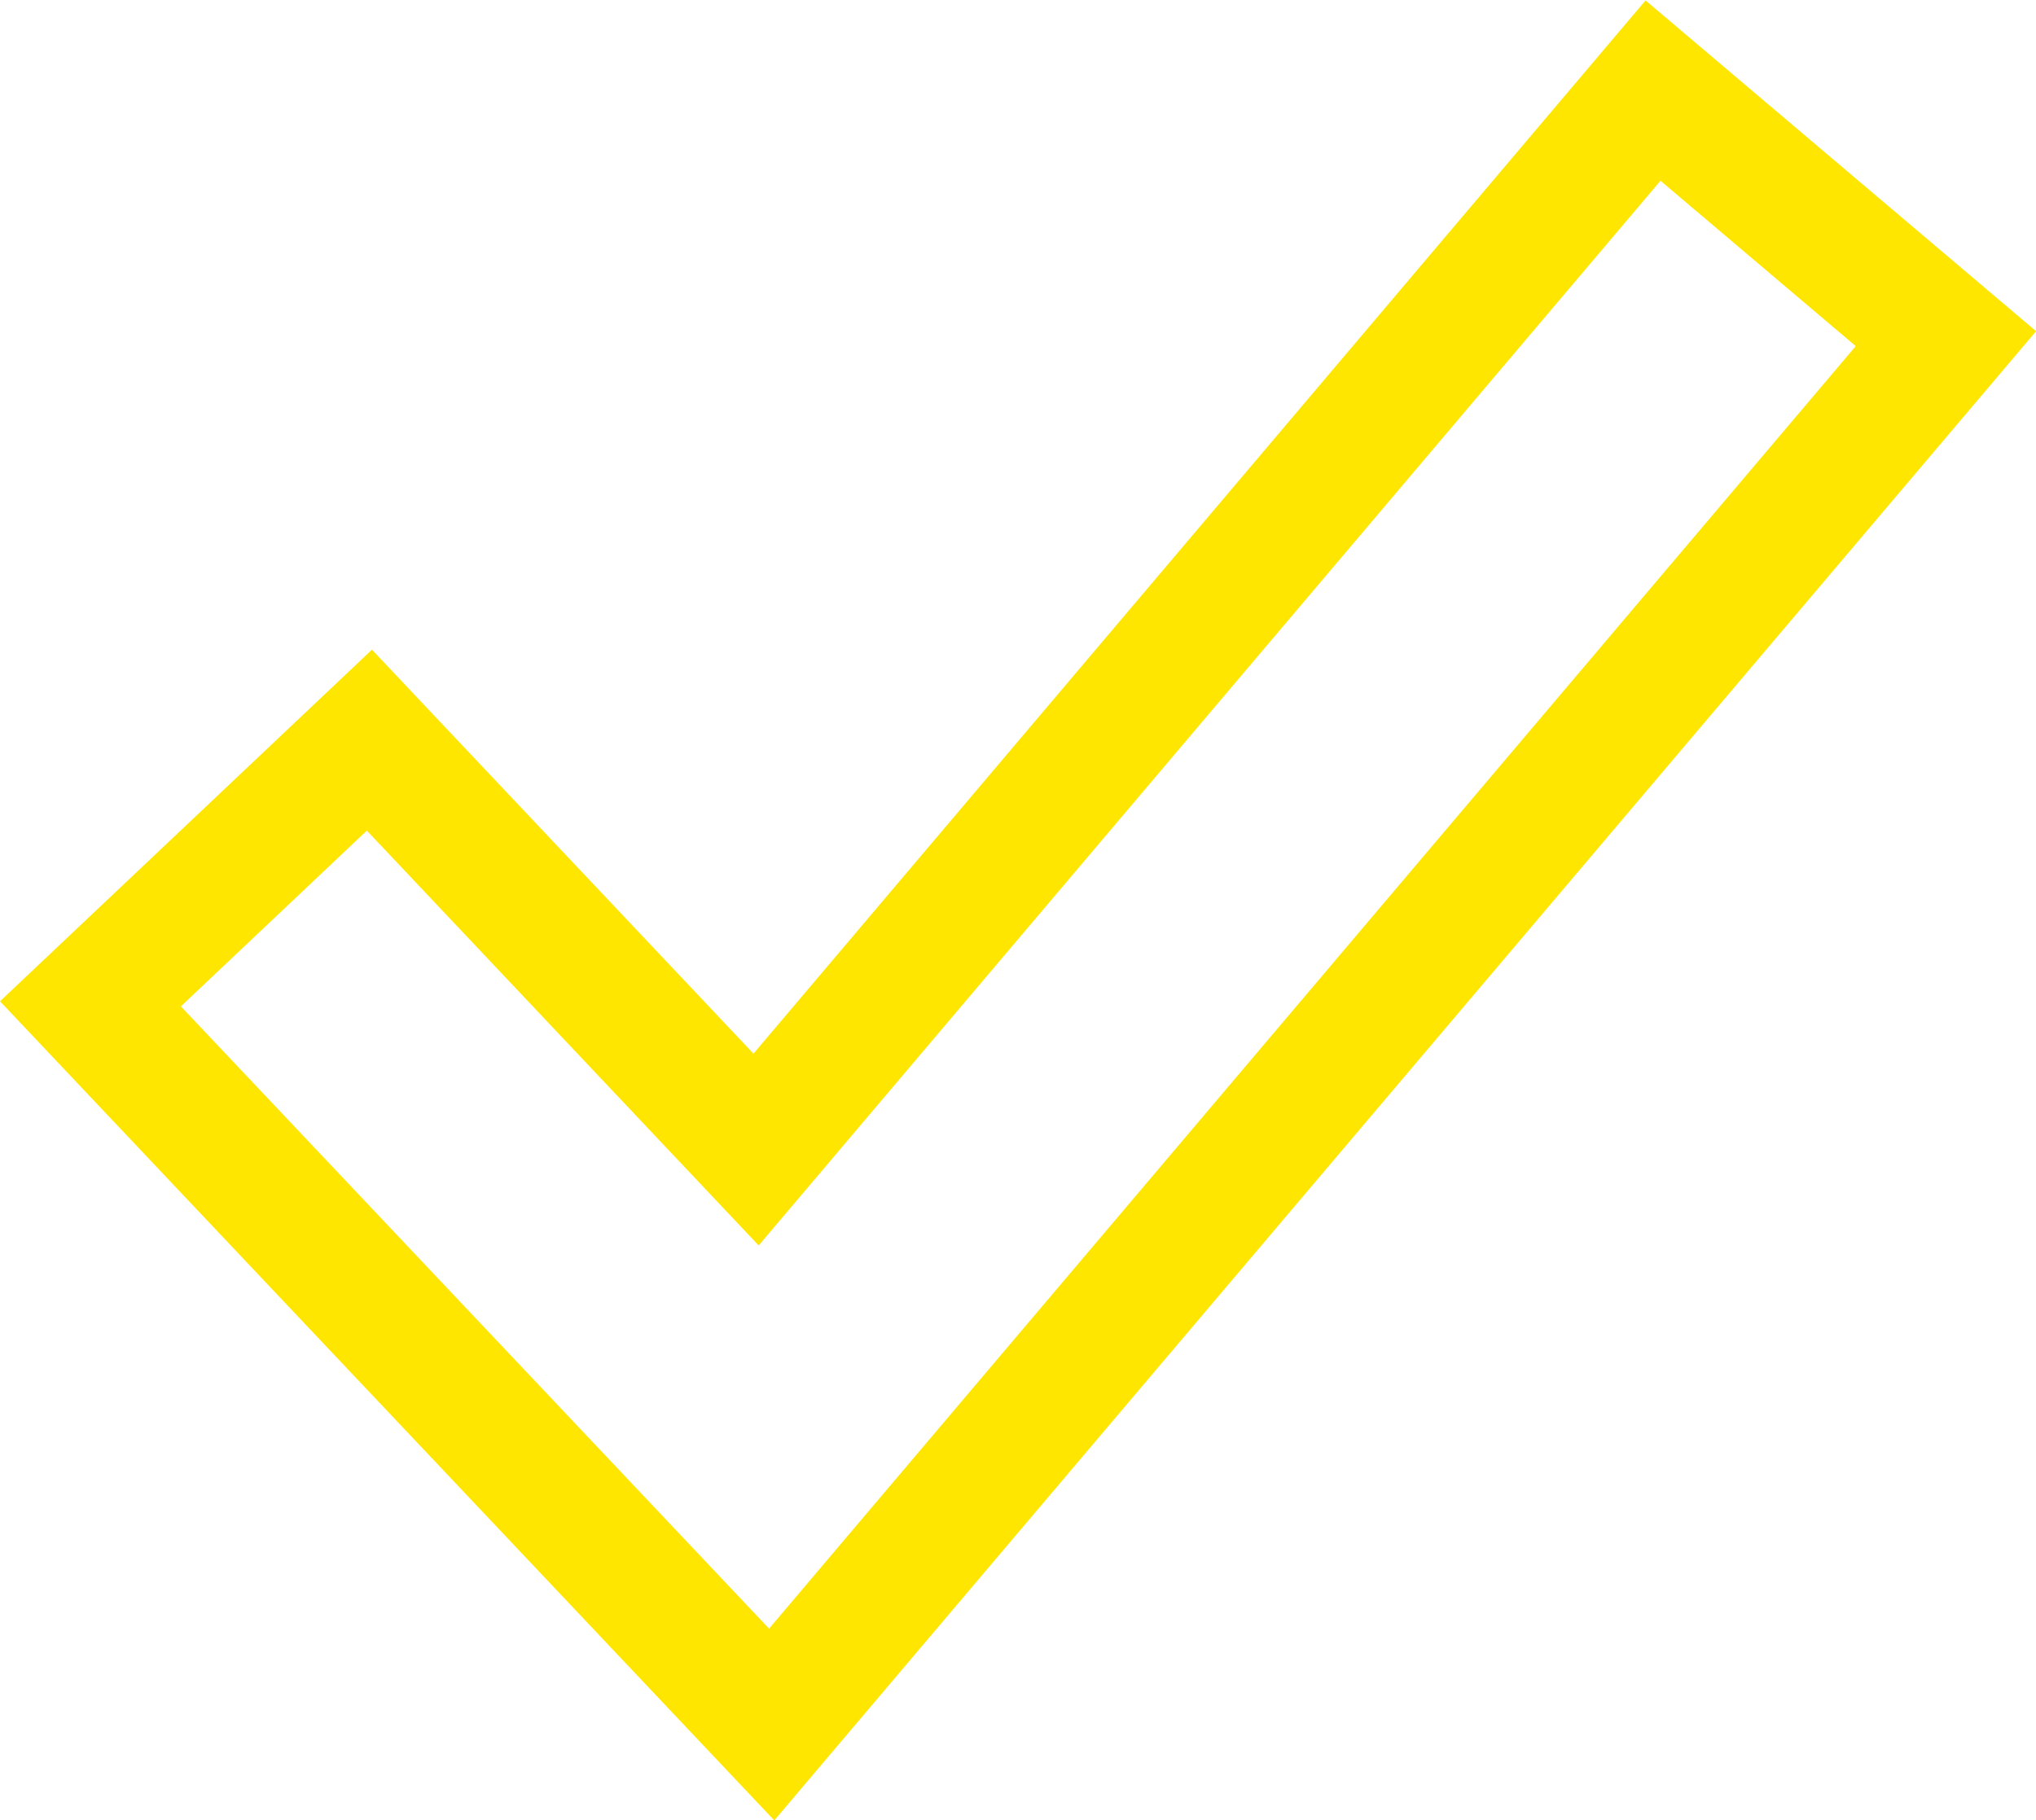
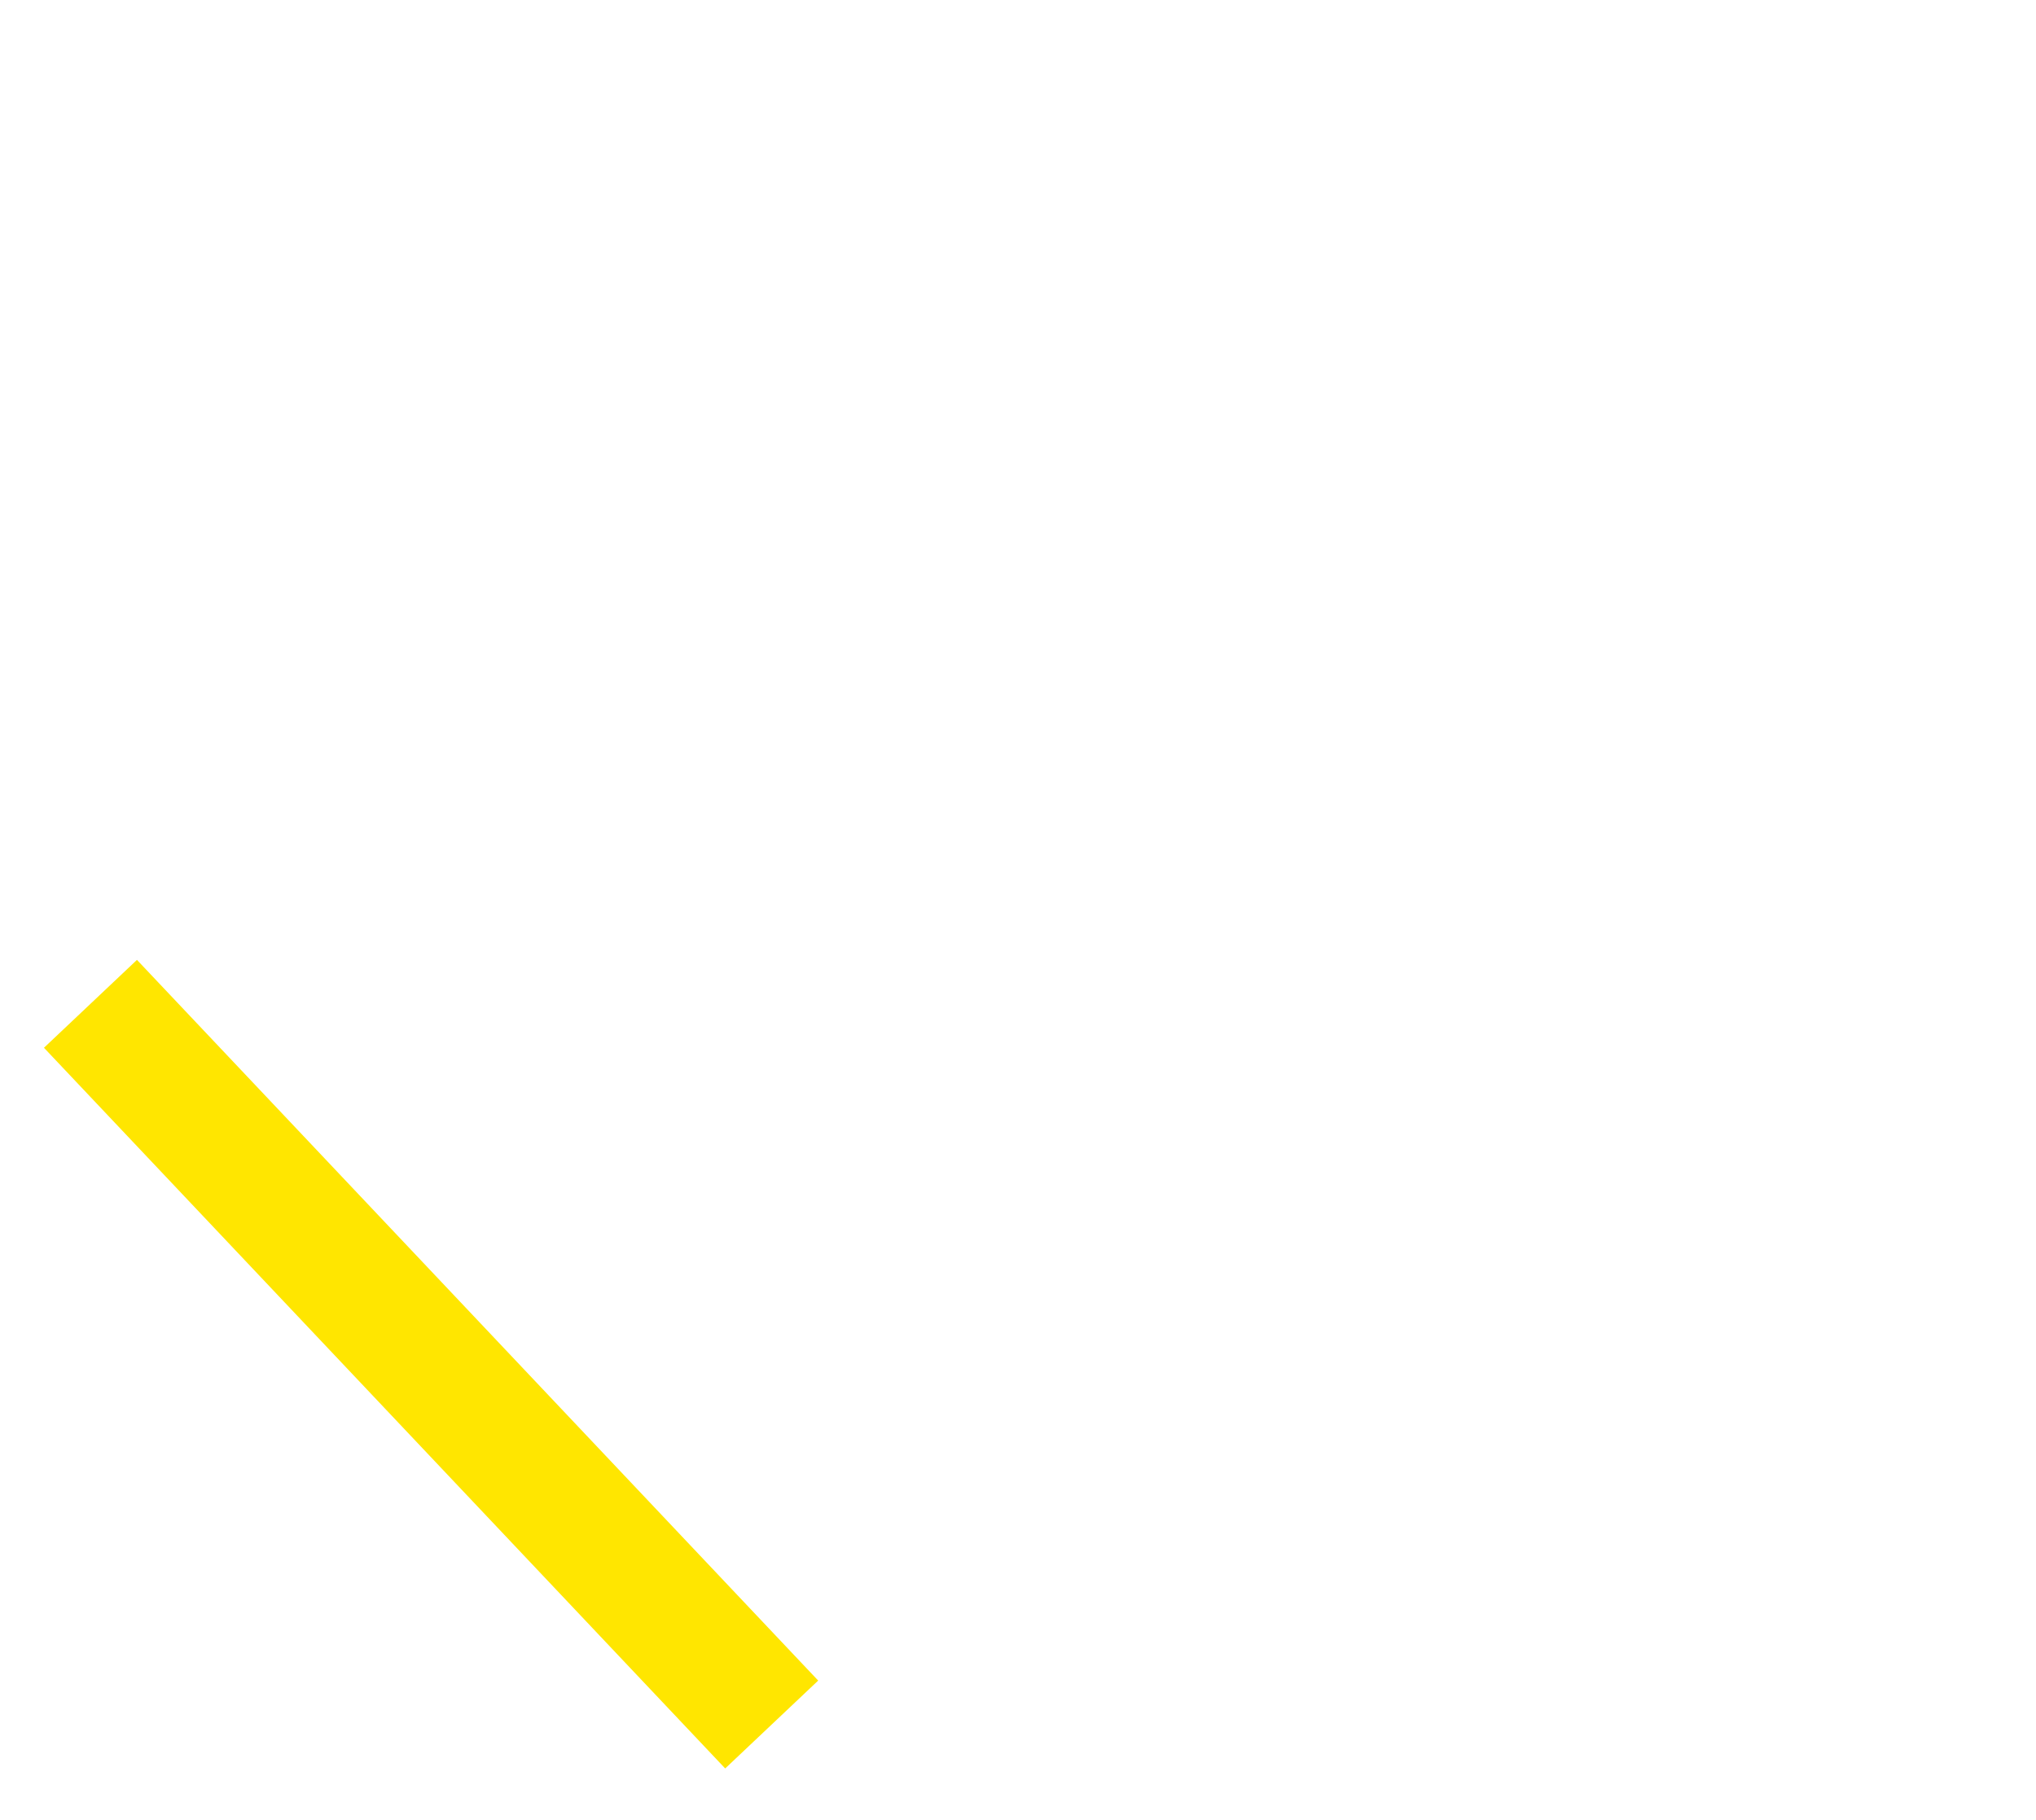
<svg xmlns="http://www.w3.org/2000/svg" width="15.912" height="14.228" viewBox="0 0 15.912 14.228">
-   <path id="Path_57620" data-name="Path 57620" d="M28.134,25.766,22.81,20.133l2.18-2.061,3.022,3.2,7.01-8.277,2.289,1.939Z" transform="translate(-22.103 -12.287)" fill="none" stroke="#ffe600" stroke-width="1" />
+   <path id="Path_57620" data-name="Path 57620" d="M28.134,25.766,22.81,20.133Z" transform="translate(-22.103 -12.287)" fill="none" stroke="#ffe600" stroke-width="1" />
</svg>